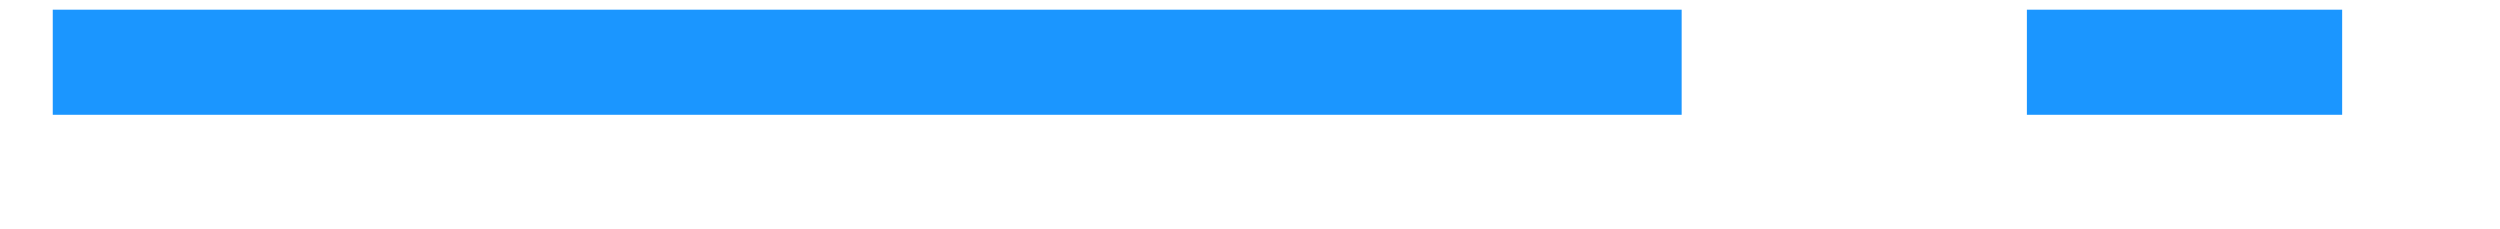
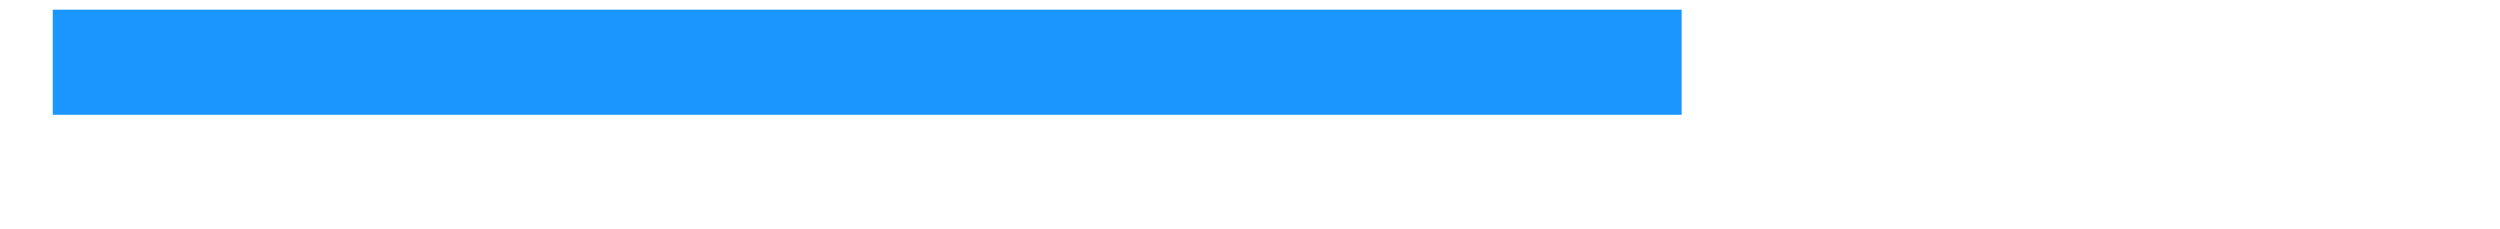
<svg xmlns="http://www.w3.org/2000/svg" xmlns:xlink="http://www.w3.org/1999/xlink" viewBox="320.626 80.129 47.578 4" width="43.58" height="4">
  <defs>
    <path d="M321.63 81.13h31" id="a3ZIHiJfUP" />
-     <path d="M359.2 81.13h6" id="at4MHf7I0" />
  </defs>
  <use xlink:href="#a3ZIHiJfUP" fill-opacity="0" />
  <use xlink:href="#a3ZIHiJfUP" fill-opacity="0" stroke="#1b96ff" stroke-width="2" />
  <use xlink:href="#at4MHf7I0" fill-opacity="0" />
  <use xlink:href="#at4MHf7I0" fill-opacity="0" stroke="#1b96ff" stroke-width="2" />
</svg>